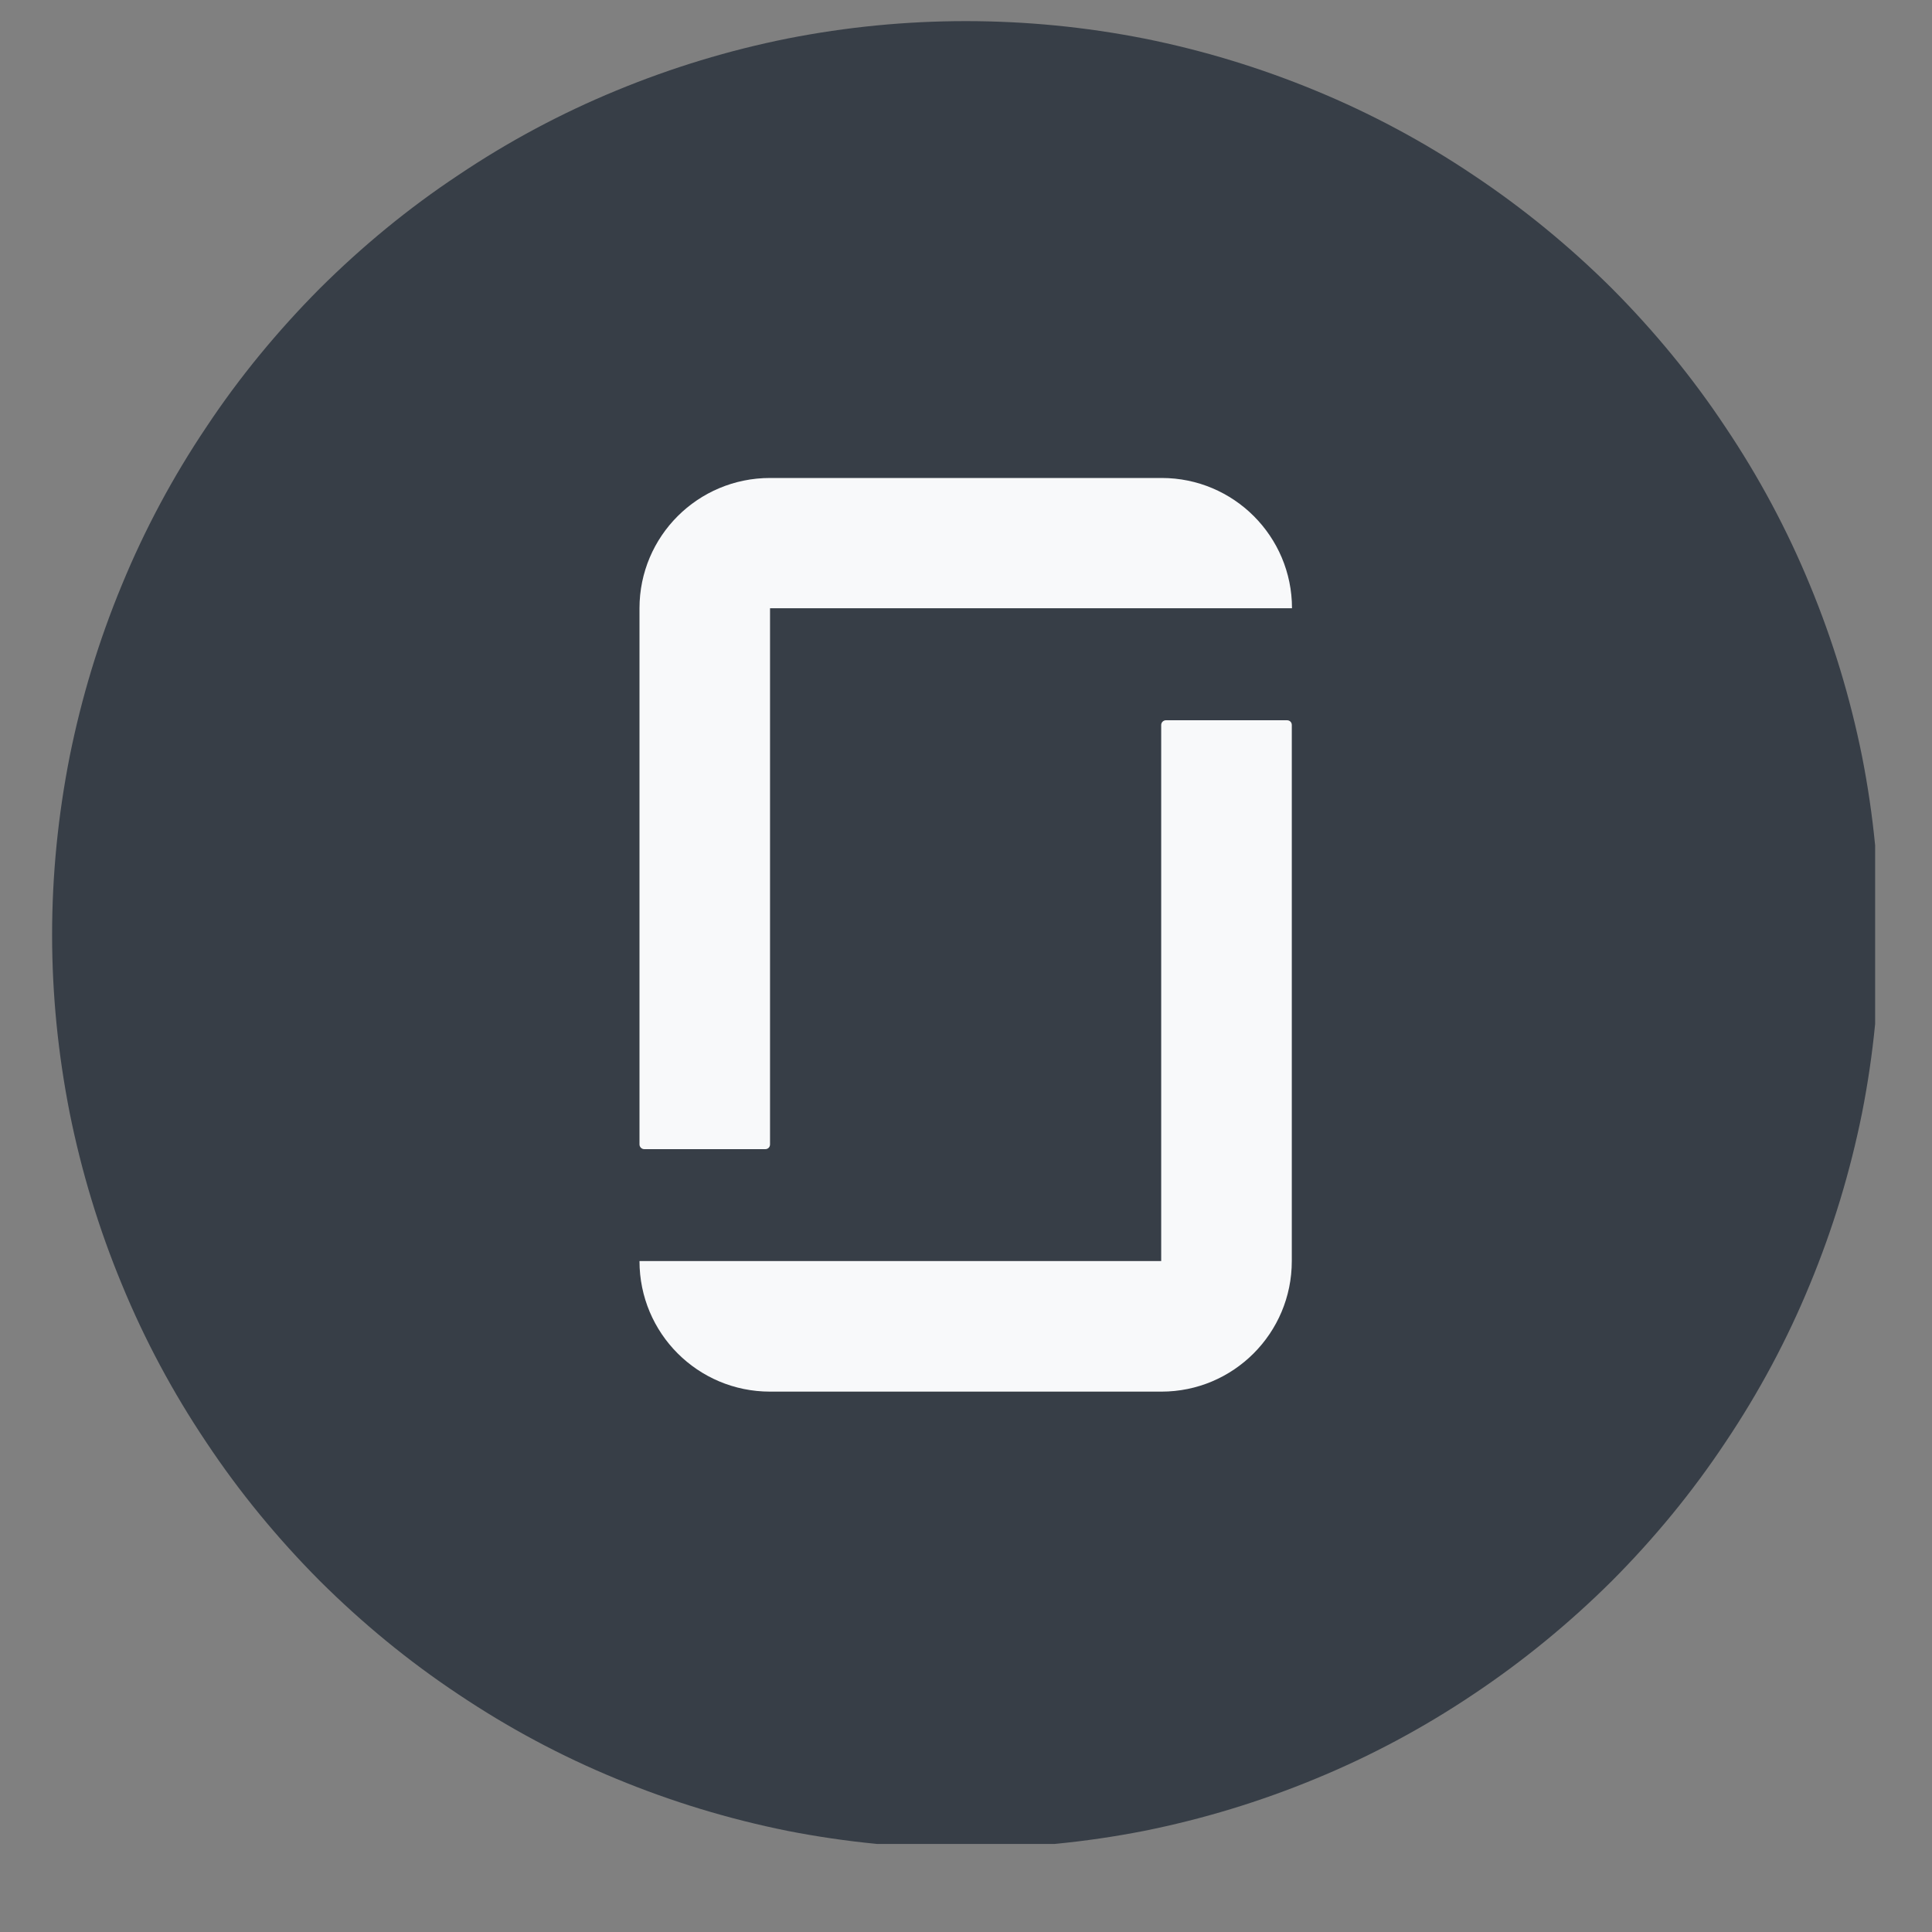
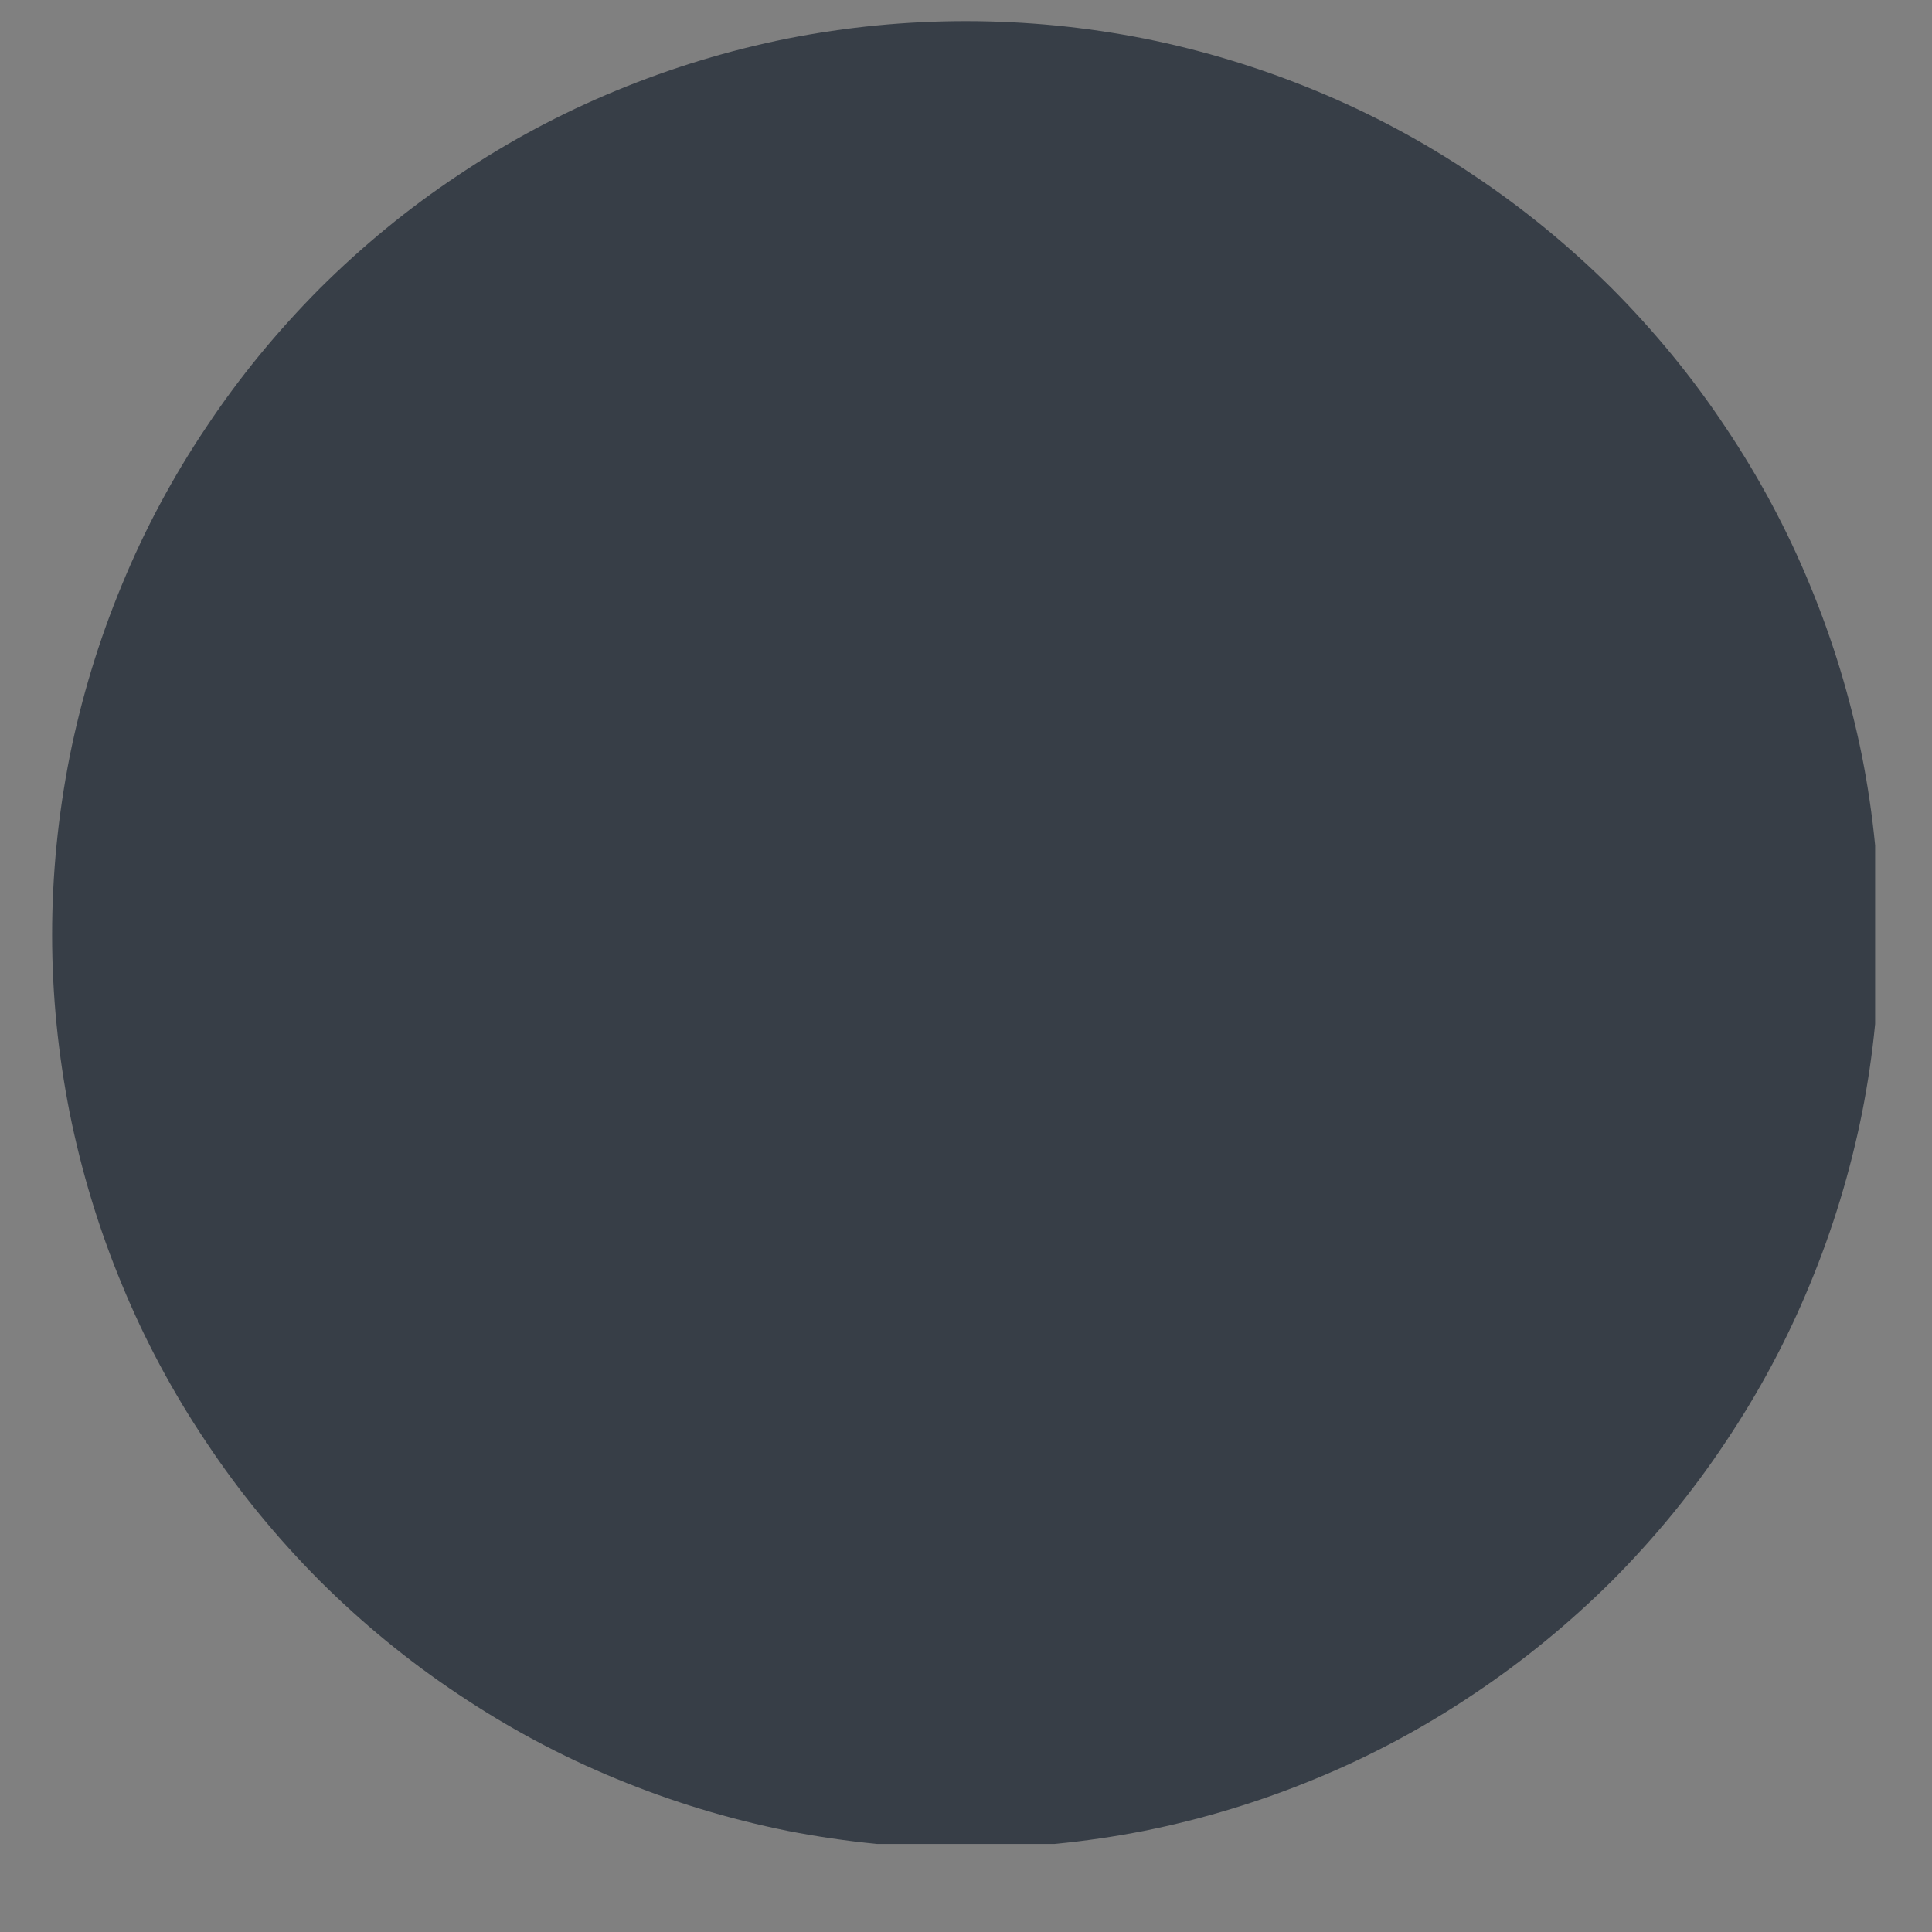
<svg xmlns="http://www.w3.org/2000/svg" width="40" zoomAndPan="magnify" viewBox="0 0 30 30" height="40" preserveAspectRatio="xMidYMid meet" version="1.0">
  <rect x="0" y="0" width="30" height="30" fill="#808080" stroke="none" />
  <defs>
    <clipPath id="6bd664e936">
      <path d="M 0.809 0.328 L 29.117 0.328 L 29.117 28.633 L 0.809 28.633 Z M 0.809 0.328 " clip-rule="nonzero" />
    </clipPath>
  </defs>
  <g clip-path="url(#6bd664e936)">
    <path fill="#373e47" d="M 29.184 14.516 C 29.184 15.445 29.094 16.367 28.914 17.281 C 28.73 18.195 28.461 19.082 28.105 19.941 C 27.75 20.805 27.312 21.621 26.793 22.395 C 26.277 23.172 25.688 23.887 25.031 24.547 C 24.371 25.203 23.652 25.793 22.879 26.309 C 22.105 26.828 21.289 27.266 20.426 27.621 C 19.566 27.977 18.68 28.246 17.766 28.43 C 16.852 28.609 15.93 28.699 14.996 28.699 C 14.066 28.699 13.145 28.609 12.23 28.43 C 11.316 28.246 10.43 27.977 9.57 27.621 C 8.707 27.266 7.891 26.828 7.117 26.309 C 6.34 25.793 5.625 25.203 4.965 24.547 C 4.309 23.887 3.719 23.172 3.203 22.395 C 2.684 21.621 2.246 20.805 1.891 19.941 C 1.535 19.082 1.266 18.195 1.082 17.281 C 0.902 16.367 0.809 15.445 0.809 14.516 C 0.809 13.582 0.902 12.66 1.082 11.746 C 1.266 10.832 1.535 9.945 1.891 9.086 C 2.246 8.223 2.684 7.406 3.203 6.633 C 3.719 5.855 4.309 5.141 4.965 4.48 C 5.625 3.824 6.34 3.234 7.117 2.719 C 7.891 2.199 8.707 1.762 9.57 1.406 C 10.43 1.051 11.316 0.781 12.23 0.598 C 13.145 0.418 14.066 0.328 14.996 0.328 C 15.93 0.328 16.852 0.418 17.766 0.598 C 18.68 0.781 19.566 1.051 20.426 1.406 C 21.289 1.762 22.105 2.199 22.879 2.719 C 23.652 3.234 24.371 3.824 25.031 4.48 C 25.688 5.141 26.277 5.855 26.793 6.633 C 27.312 7.406 27.75 8.223 28.105 9.086 C 28.461 9.945 28.73 10.832 28.914 11.746 C 29.094 12.66 29.184 13.582 29.184 14.516 Z M 29.184 14.516 " fill-opacity="1" fill-rule="nonzero" />
  </g>
-   <path fill="#f8f9fa" d="M 18.039 19.582 L 9.93 19.582 C 9.93 20.703 10.836 21.609 11.957 21.609 L 18.035 21.609 C 19.152 21.609 20.059 20.703 20.059 19.582 L 20.059 11.258 C 20.059 11.215 20.027 11.184 19.984 11.184 L 18.105 11.184 C 18.066 11.184 18.031 11.215 18.031 11.258 L 18.031 19.582 Z M 18.039 7.422 C 19.156 7.422 20.062 8.328 20.062 9.445 L 11.957 9.445 L 11.957 17.77 C 11.957 17.812 11.926 17.844 11.883 17.844 L 10.004 17.844 C 9.965 17.844 9.93 17.812 9.93 17.77 L 9.93 9.445 C 9.93 8.328 10.836 7.422 11.957 7.422 Z M 18.039 7.422 " fill-opacity="1" fill-rule="nonzero" />
</svg>